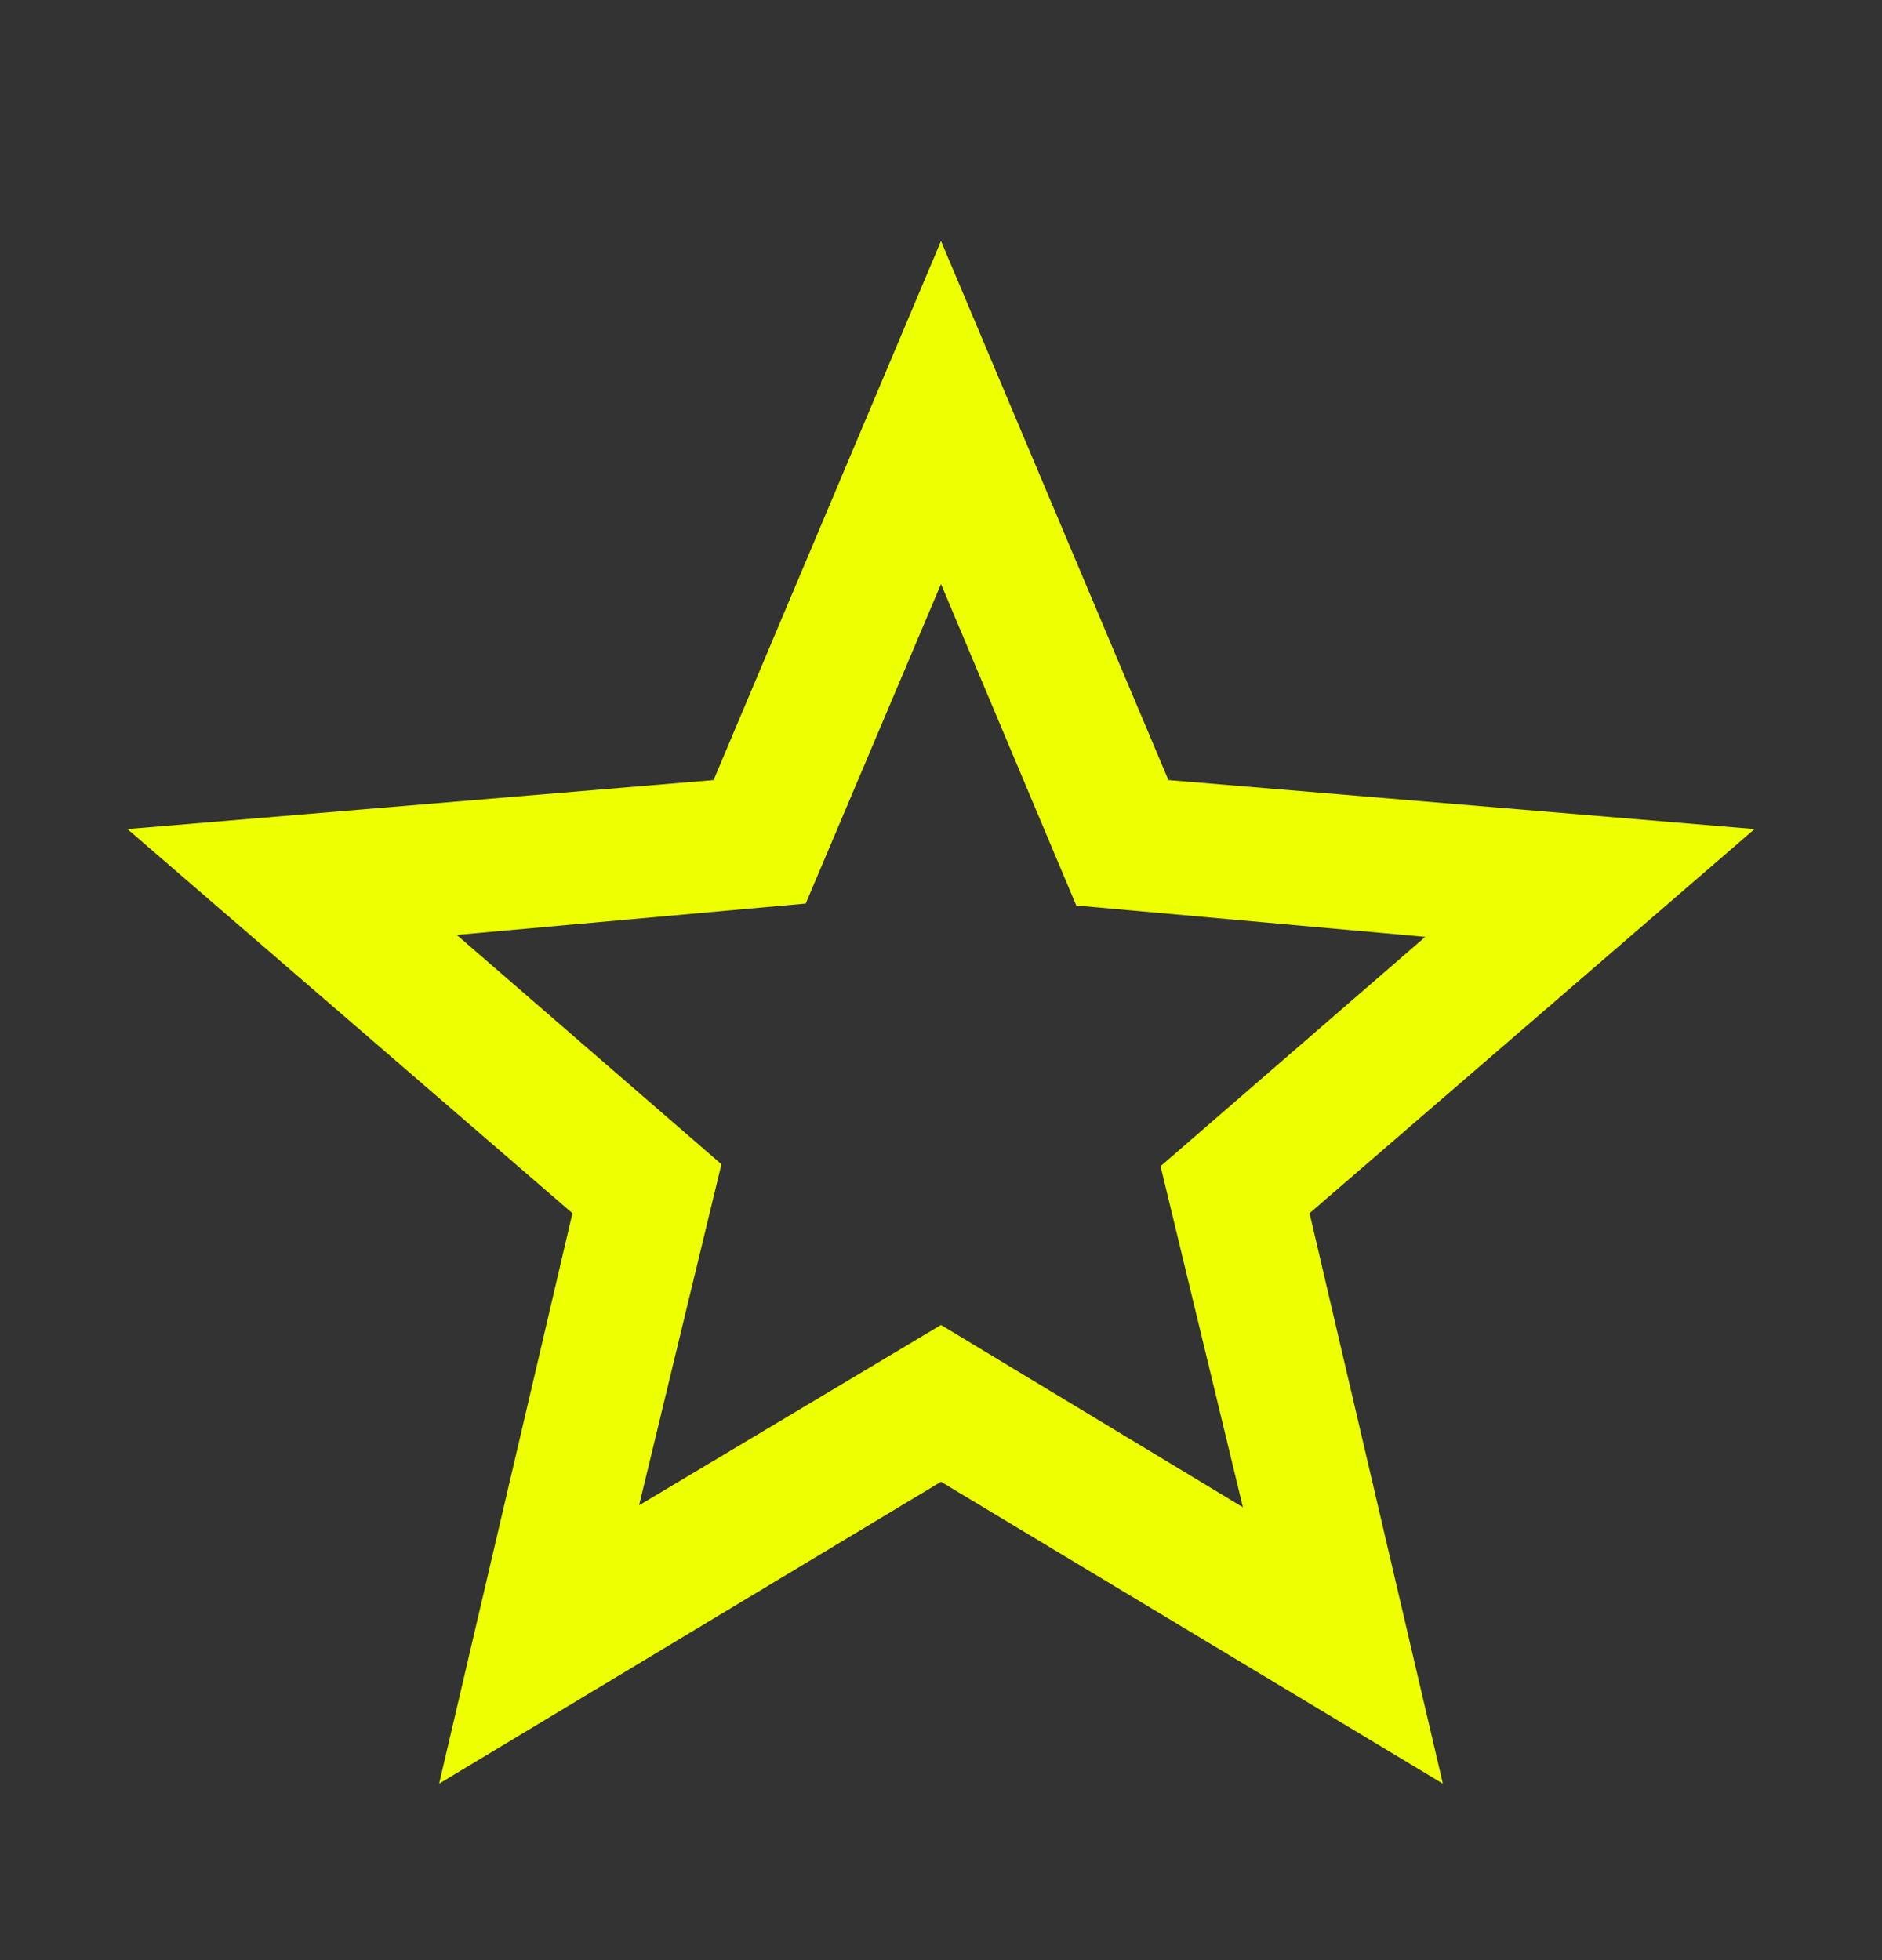
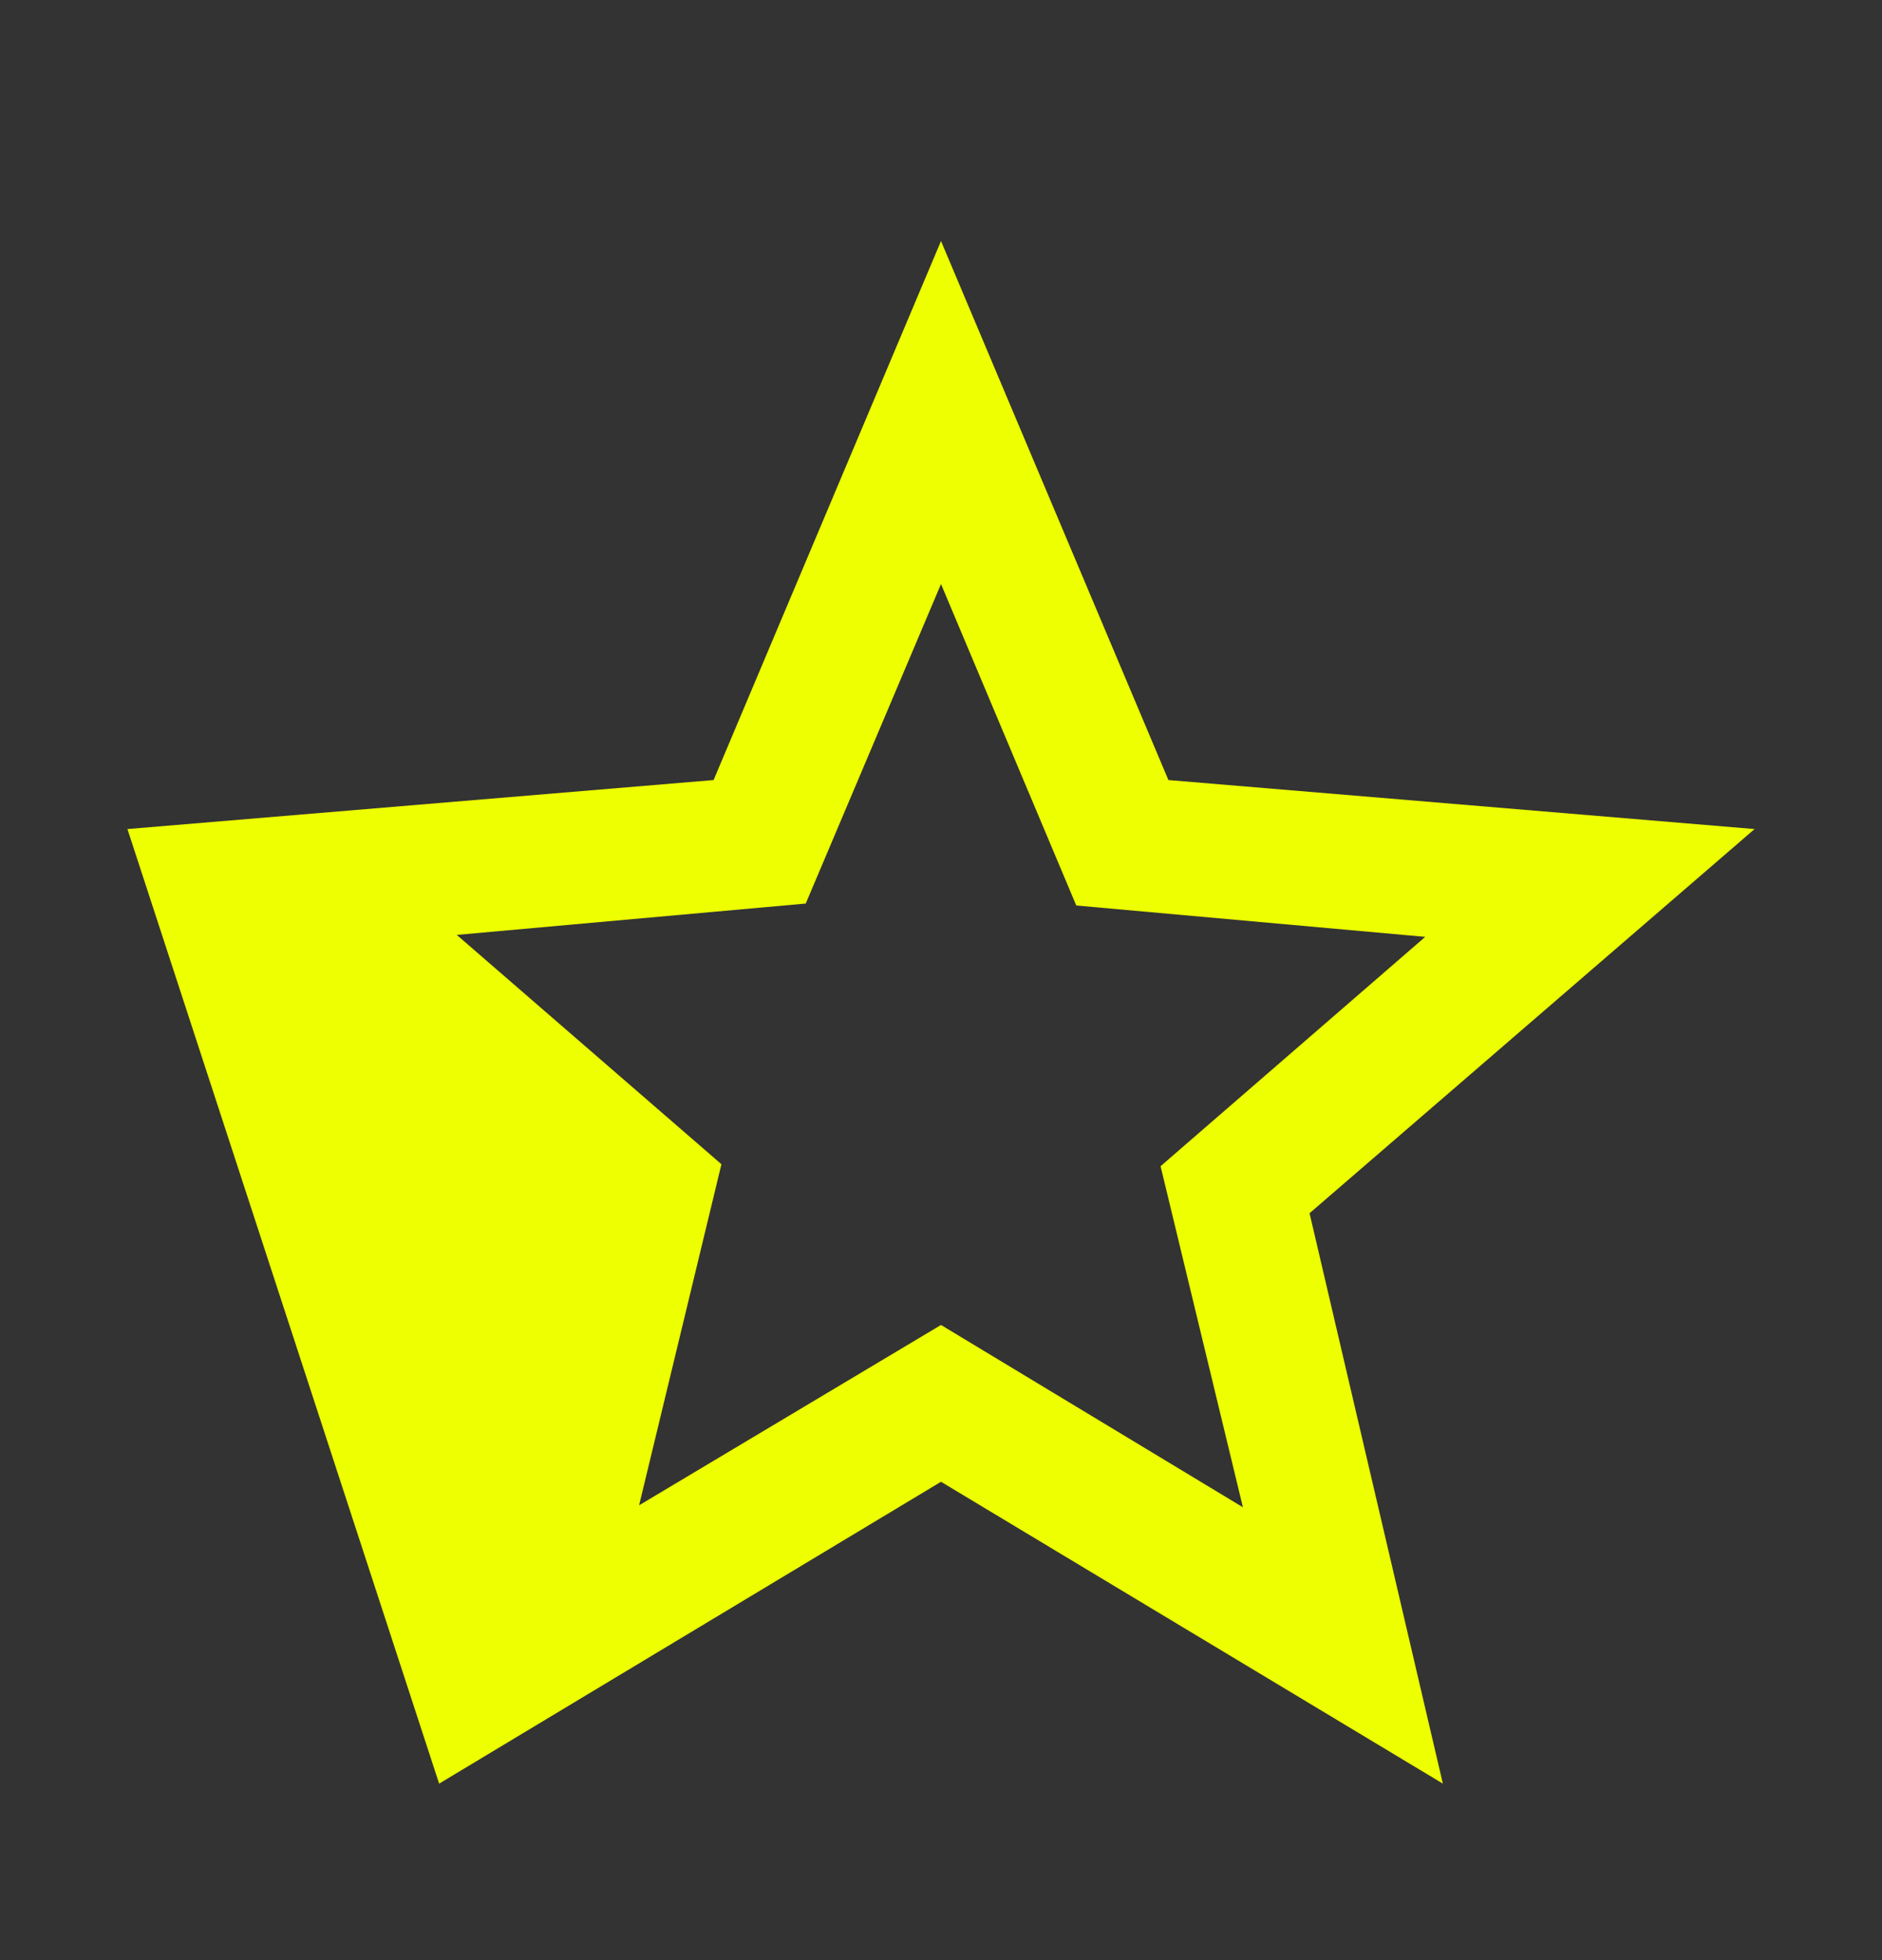
<svg xmlns="http://www.w3.org/2000/svg" width="24" height="25" viewBox="0 0 24 25" fill="none">
  <rect x="0" y="0" width="24" height="25" fill="#333333" stroke="none" />
-   <path d="M8.15 19.199L12 16.899L15.85 19.224L14.8 14.874L18.175 11.949L13.725 11.549L12 7.449L10.275 11.524L5.825 11.924L9.2 14.849L8.15 19.199ZM5.6 22.749L7.3 15.474L1.625 10.574L9.1 9.949L12 3.074L14.9 9.949L22.375 10.574L16.7 15.474L18.4 22.749L12 18.899L5.6 22.749Z" fill="#EDFF00" />
+   <path d="M8.15 19.199L12 16.899L15.85 19.224L14.8 14.874L18.175 11.949L13.725 11.549L12 7.449L10.275 11.524L5.825 11.924L9.2 14.849L8.15 19.199ZM5.6 22.749L1.625 10.574L9.1 9.949L12 3.074L14.9 9.949L22.375 10.574L16.7 15.474L18.4 22.749L12 18.899L5.6 22.749Z" fill="#EDFF00" />
</svg>